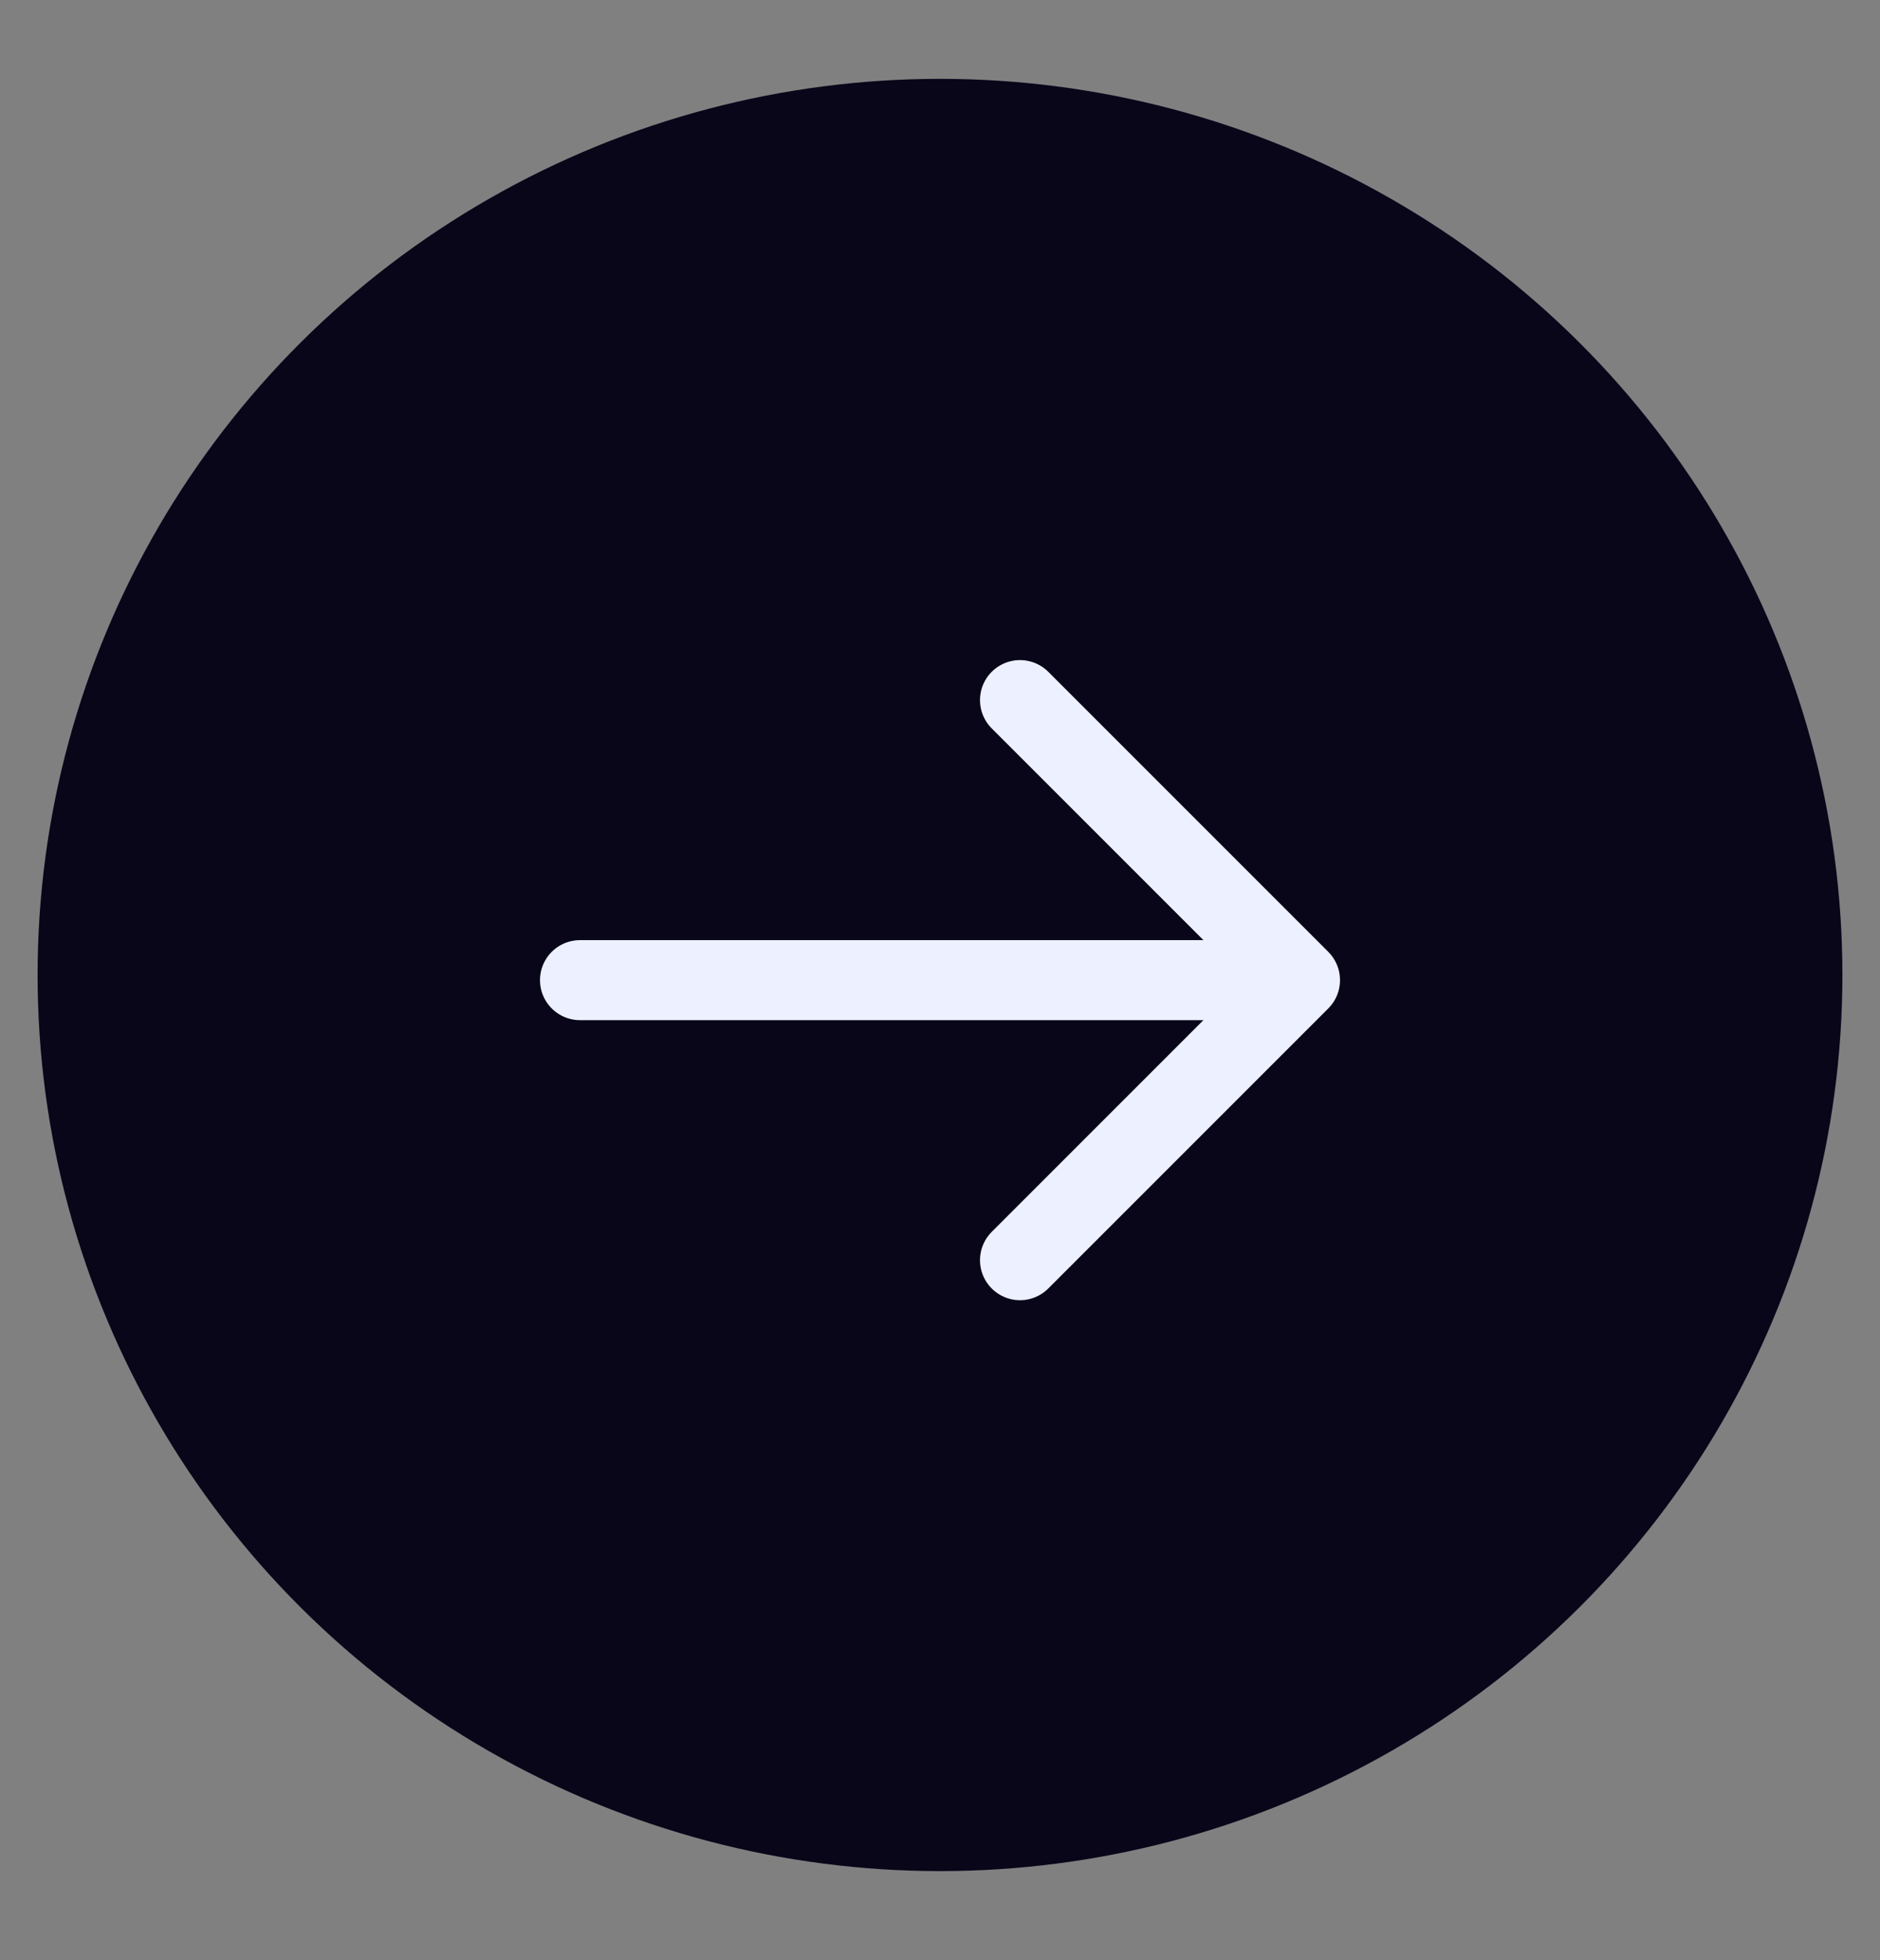
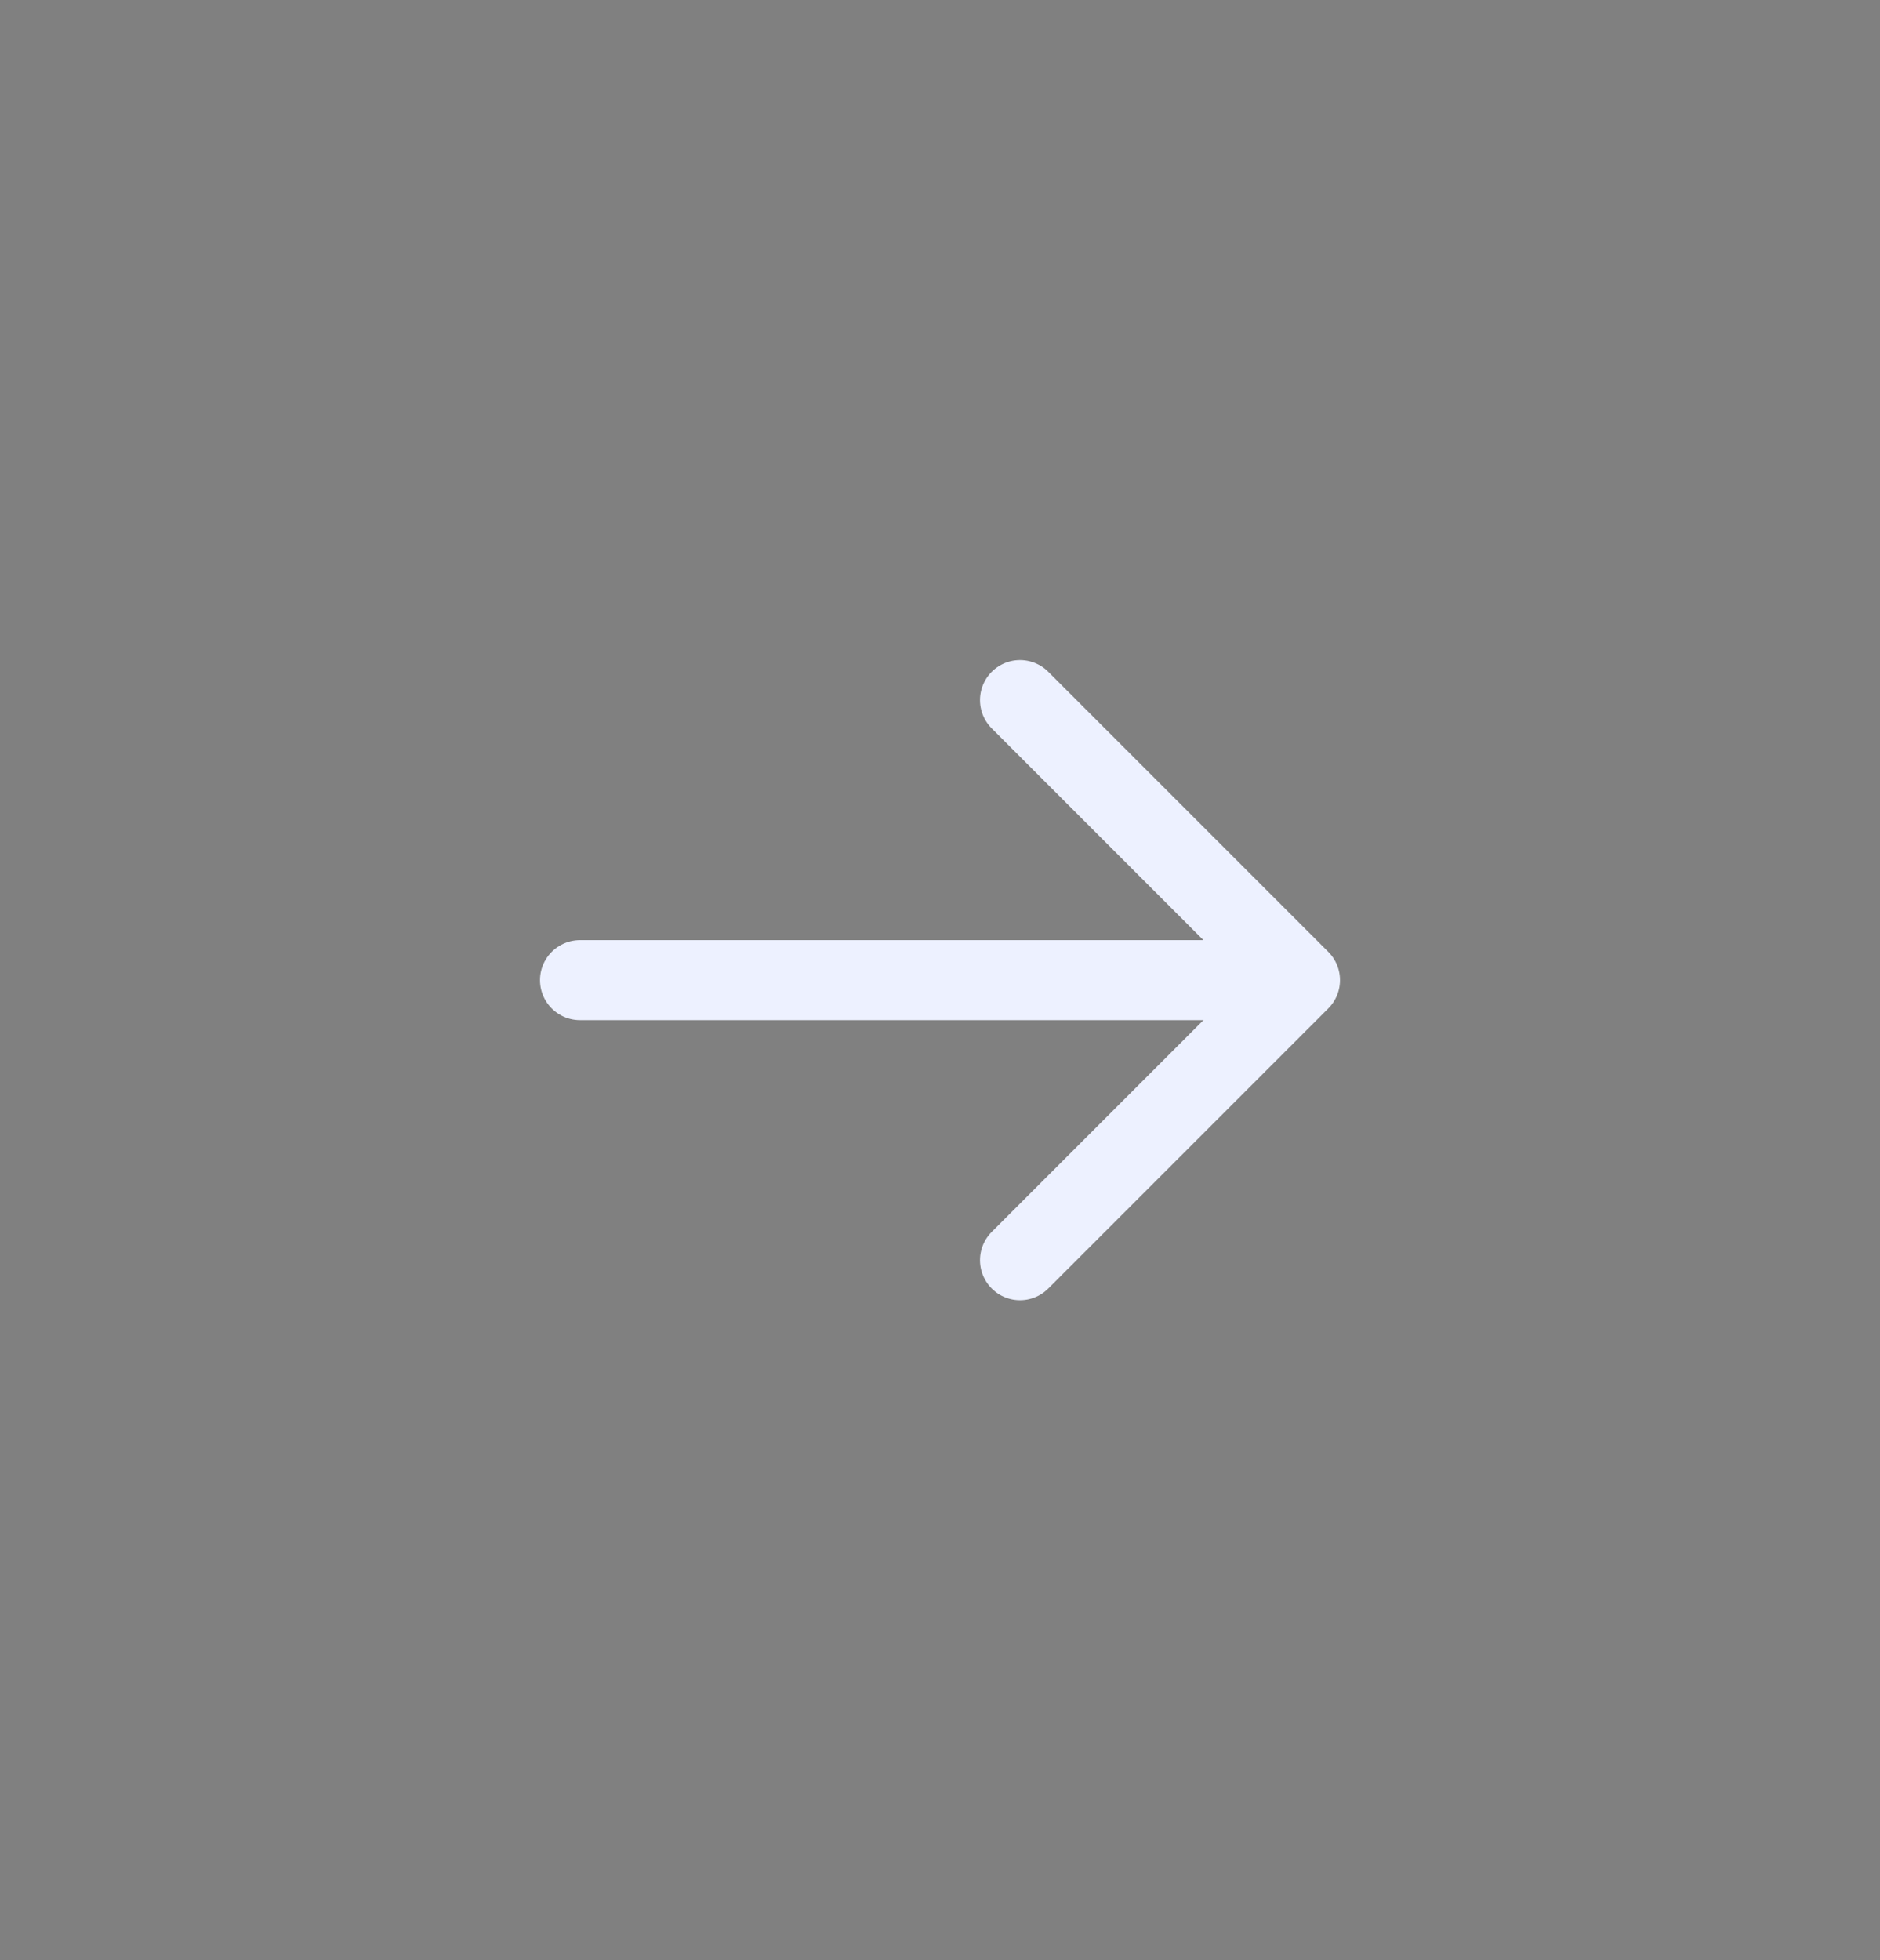
<svg xmlns="http://www.w3.org/2000/svg" width="47" height="49" viewBox="0 0 47 49" fill="none">
  <rect x="0" y="0" width="47" height="49" fill="#808080" stroke="none" />
-   <ellipse cx="23.5" cy="24.371" rx="22.56" ry="22.4" fill="#09061A" />
  <path d="M14.5 24.5H32" stroke="#EDF1FF" stroke-width="2" stroke-linecap="round" stroke-linejoin="round" />
  <path d="M25.5 31.5L32.5 24.5L25.5 17.5" stroke="#EDF1FF" stroke-width="2" stroke-linecap="round" stroke-linejoin="round" />
</svg>